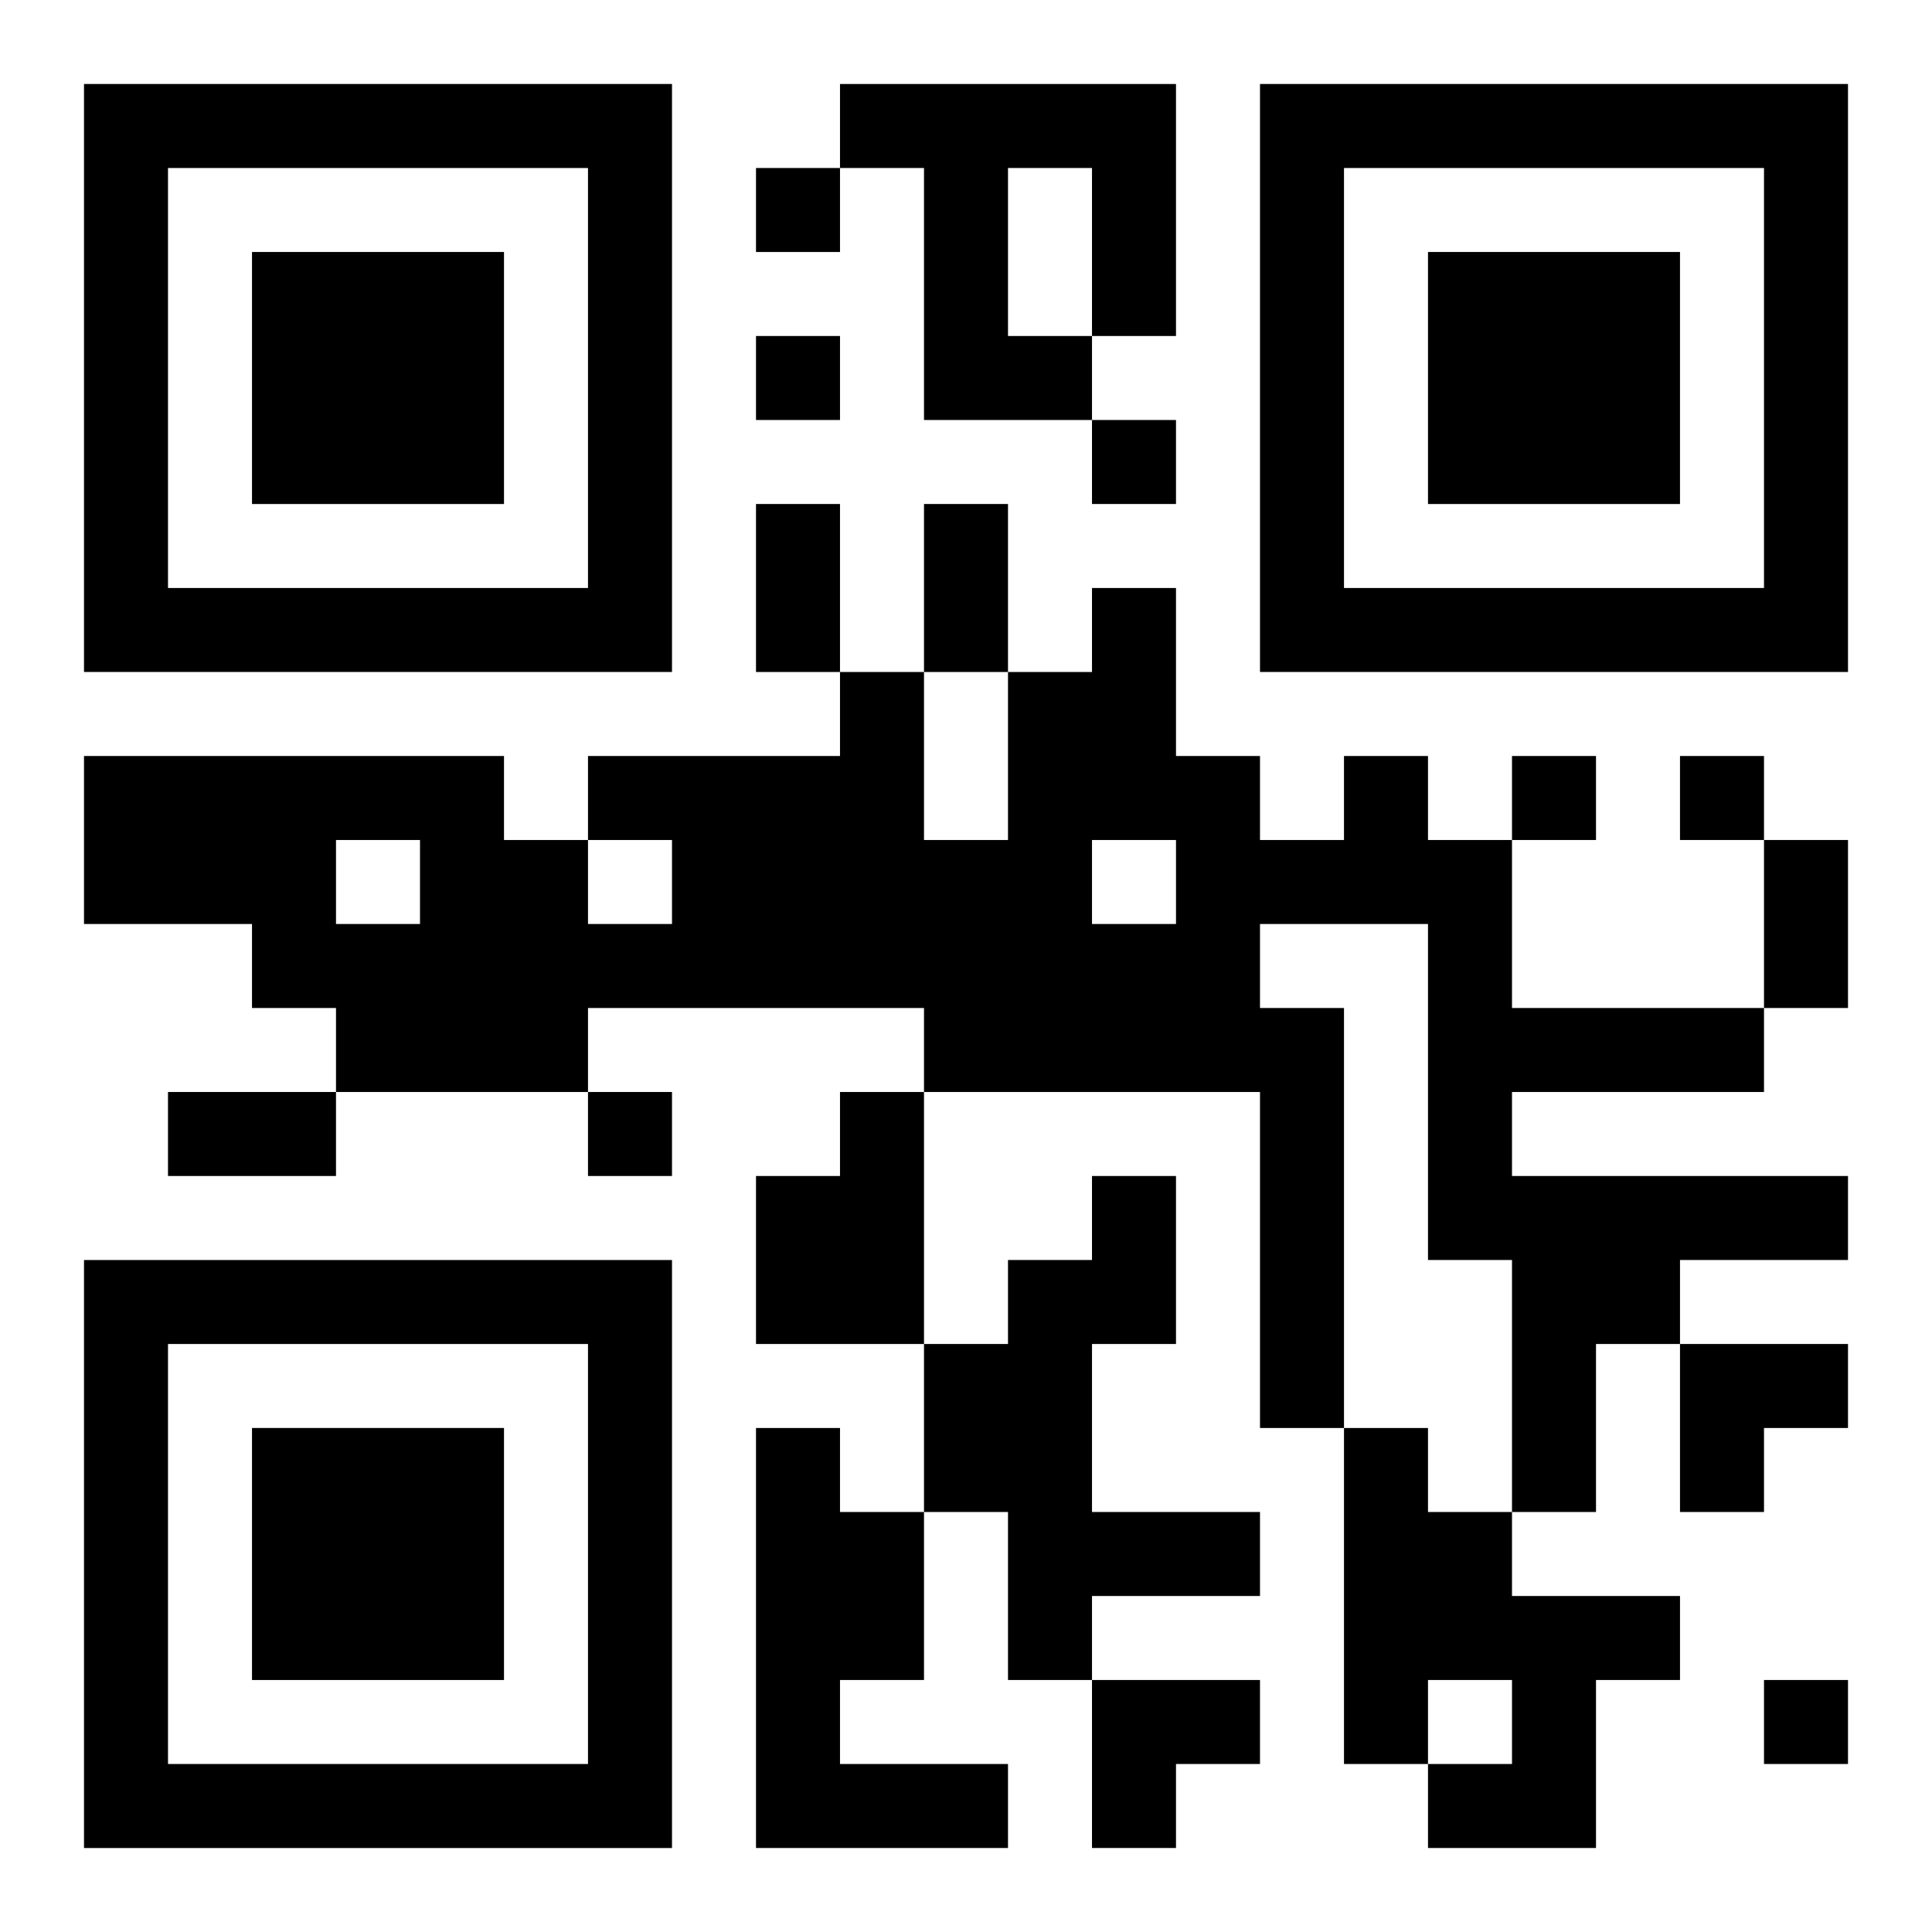
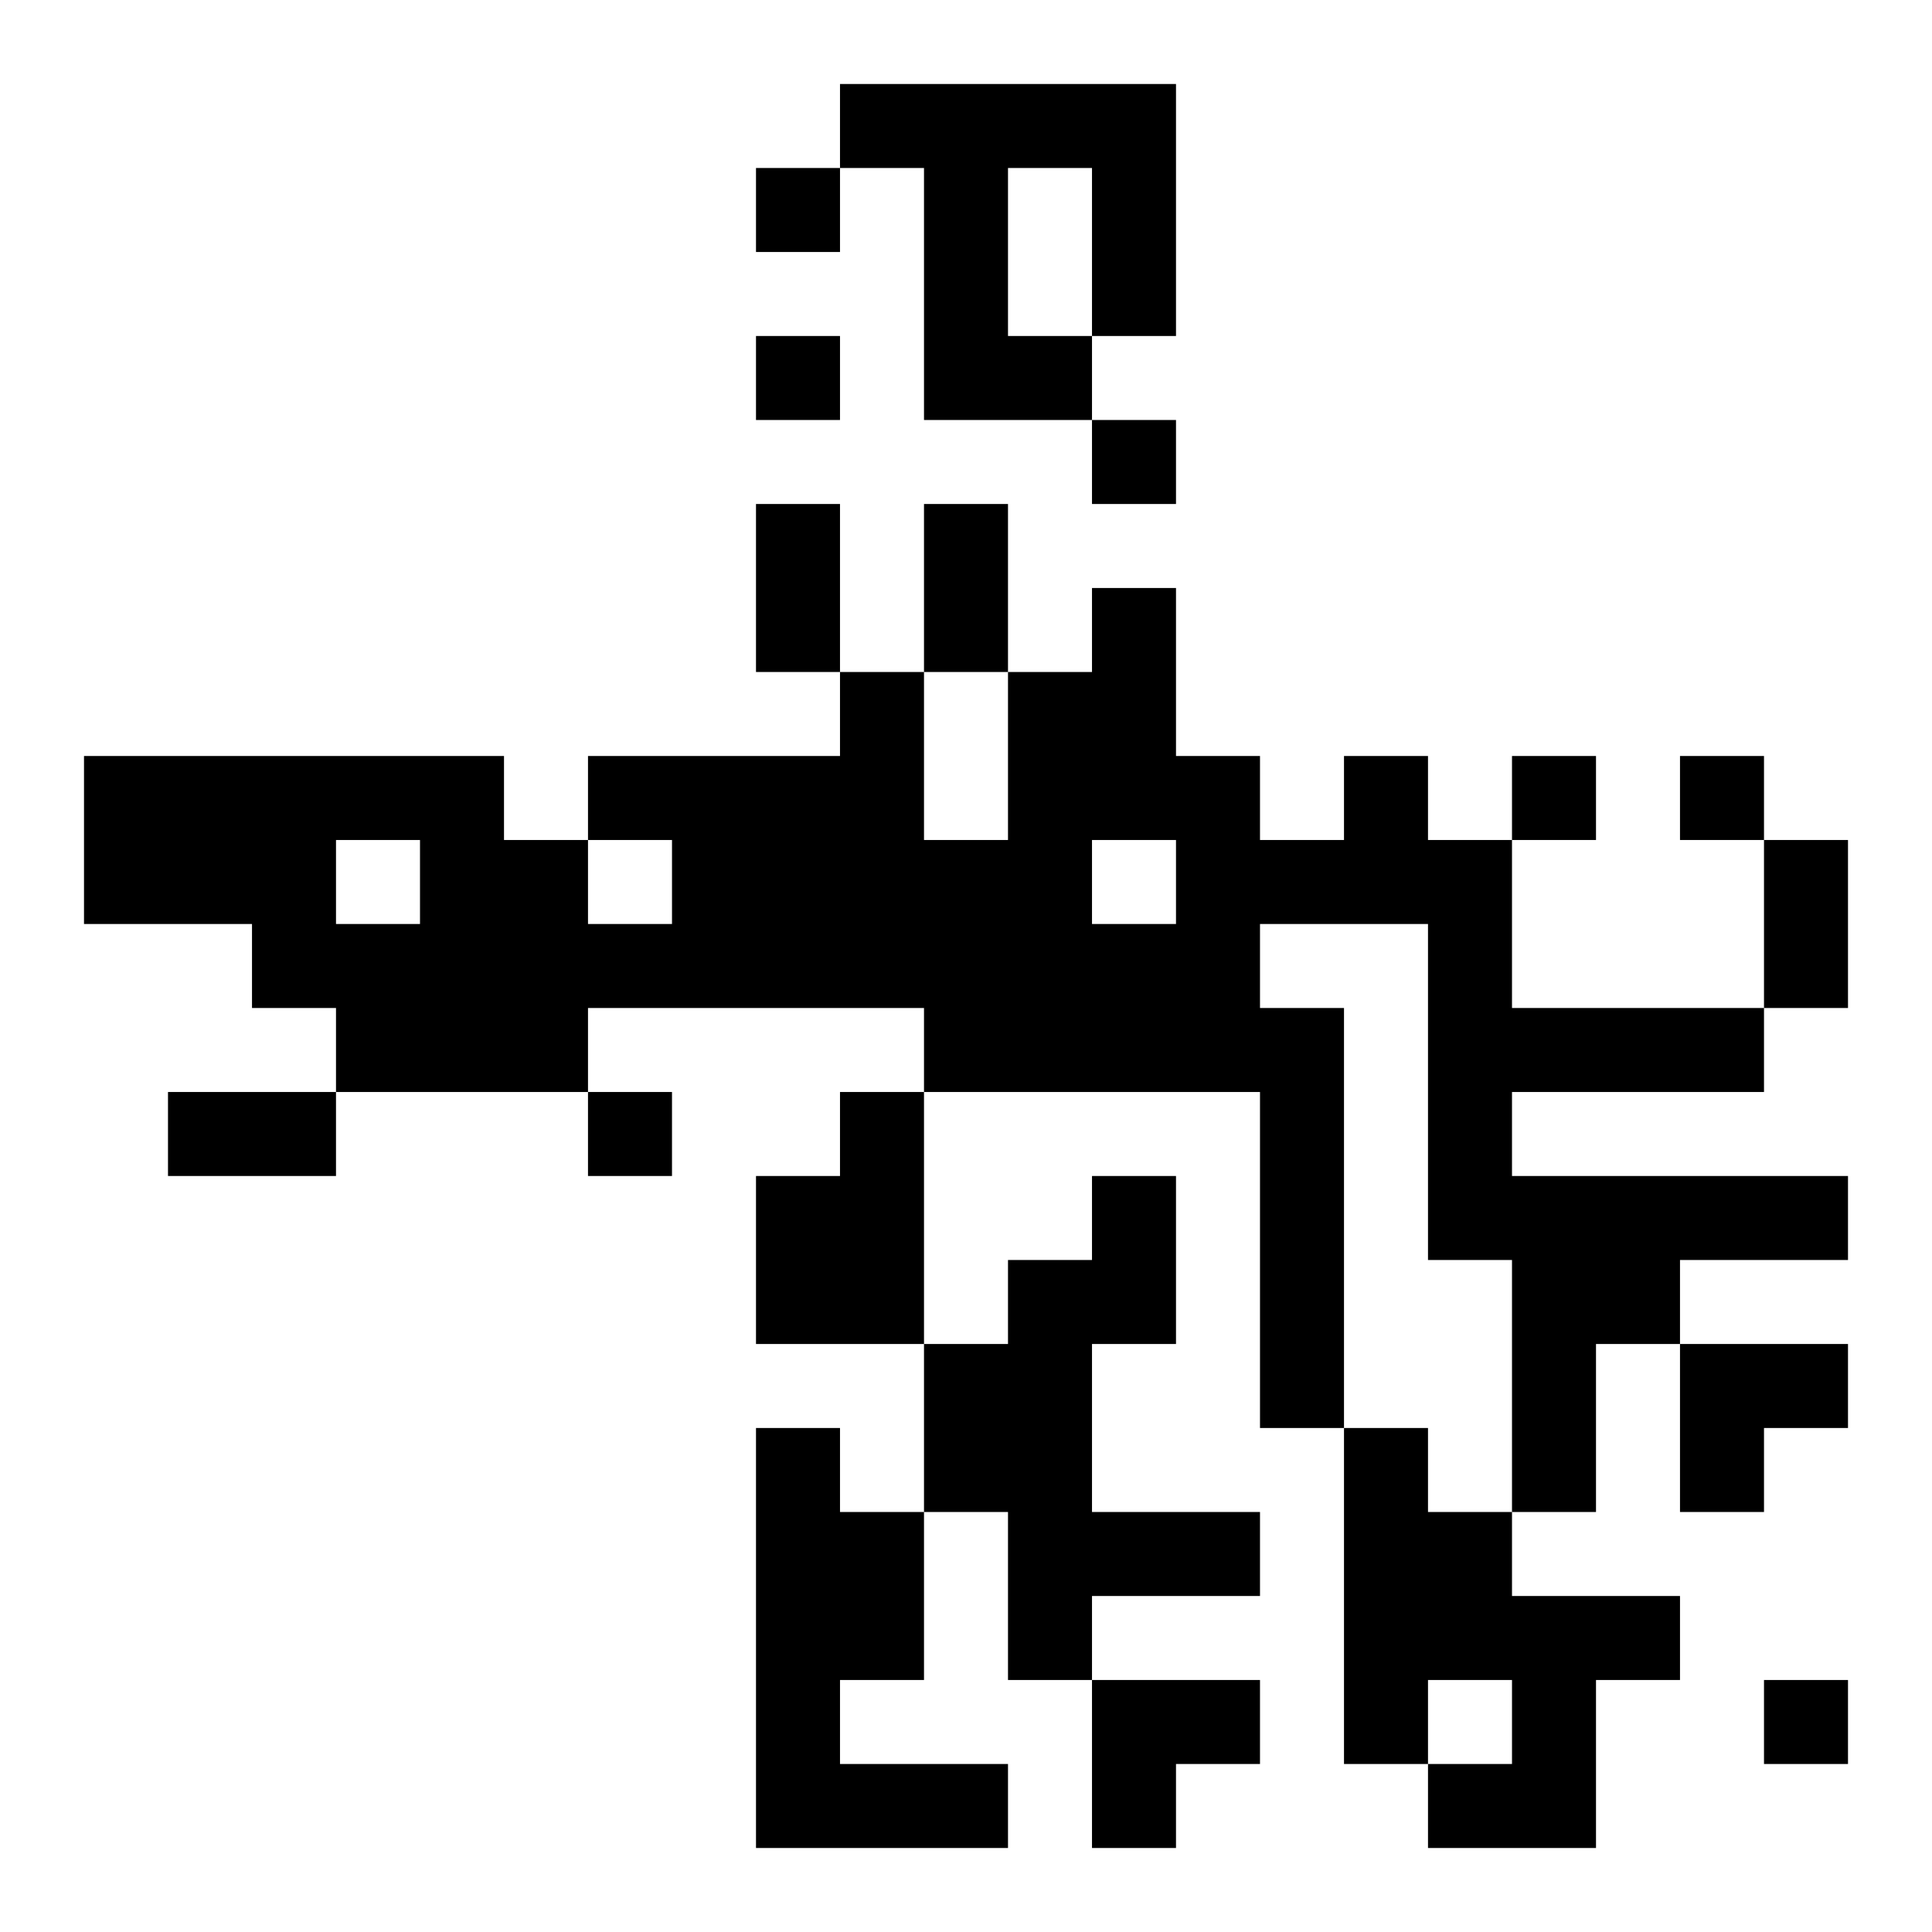
<svg xmlns="http://www.w3.org/2000/svg" xmlns:xlink="http://www.w3.org/1999/xlink" width="250" height="250" baseProfile="full" version="1.1" viewBox="-1 -1 23 23">
  <symbol id="a">
-     <path d="m0 7v7h7v-7h-7zm1 1h5v5h-5v-5zm1 1v3h3v-3h-3z" />
-   </symbol>
+     </symbol>
  <use y="-7" xlink:href="#a" />
  <use y="7" xlink:href="#a" />
  <use x="14" y="-7" xlink:href="#a" />
  <path d="m9 0h4v3h-1v1h-2v-3h-1v-1m2 1v2h1v-2h-1m4 7h1v1h1v2h3v1h-3v1h4v1h-2v1h-1v2h-1v-3h-1v-4h-2v1h1v5h-1v-4h-4v-1h-4v1h-3v-1h-1v-1h-2v-2h5v1h1v1h1v-1h-1v-1h3v-1h1v2h1v-2h1v-1h1v2h1v1h1v-1m-3 1v1h1v-1h-1m-9 0v1h1v-1h-1m6 3h1v3h-2v-2h1v-1m3 1h1v2h-1v2h2v1h-2v1h-1v-2h-1v-2h1v-1h1v-1m-4 3h1v1h1v2h-1v1h2v1h-3v-5m7 0h1v1h1v1h2v1h-1v2h-2v-1h1v-1h-1v1h-1v-4m-7-15v1h1v-1h-1m0 2v1h1v-1h-1m4 1v1h1v-1h-1m5 4v1h1v-1h-1m2 0v1h1v-1h-1m-13 4v1h1v-1h-1m14 7v1h1v-1h-1m-12-14h1v2h-1v-2m2 0h1v2h-1v-2m10 4h1v2h-1v-2m-19 3h2v1h-2v-1m18 3h2v1h-1v1h-1zm-7 4h2v1h-1v1h-1z" />
</svg>